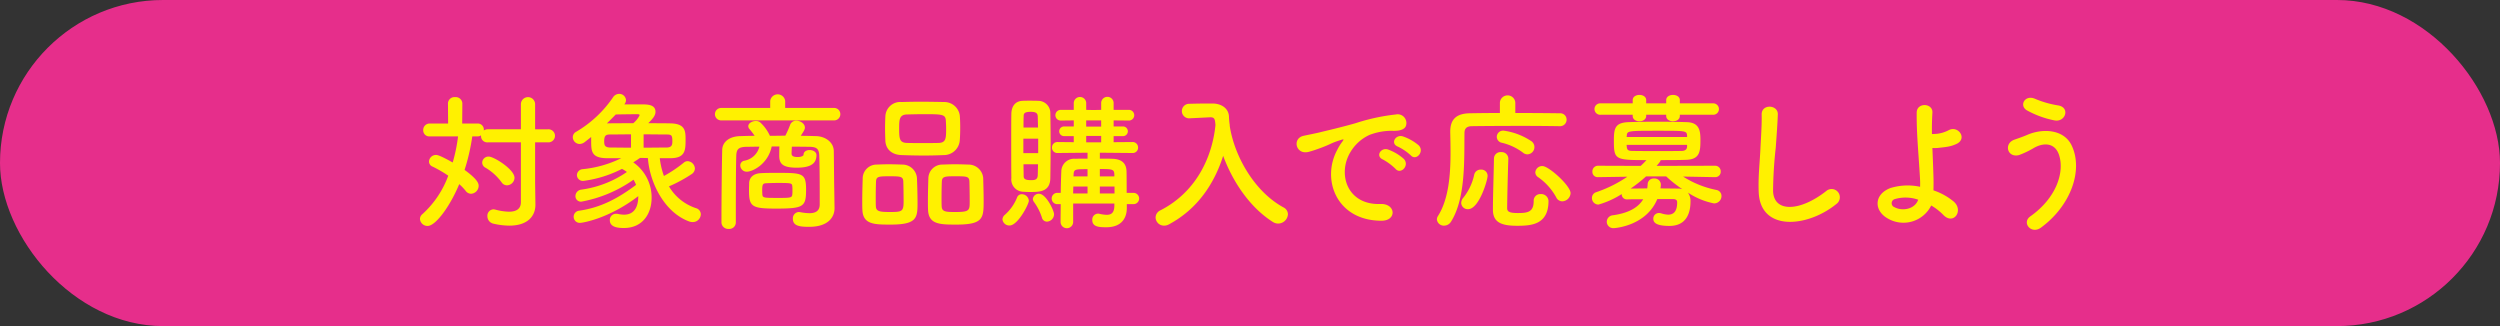
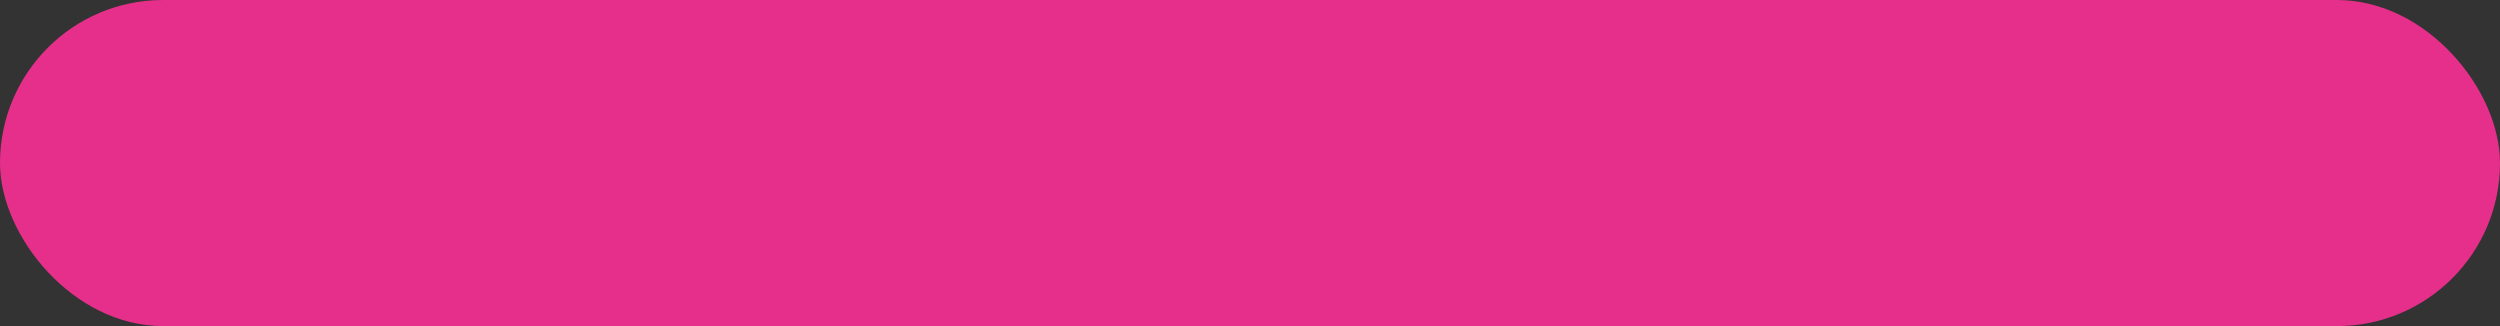
<svg xmlns="http://www.w3.org/2000/svg" width="506" height="66" viewBox="0 0 506 66">
  <rect x="0" y="0" width="506" height="66" fill="#333333" stroke="none" />
  <g transform="translate(-443 -3435)">
    <rect width="506" height="66" rx="33" transform="translate(443 3435)" fill="#e62e8b" />
-     <path d="M548.428 3463.81h-6.66a1.261 1.261 0 01-1.409-1.29v-.12a1.255 1.255 0 01-.69.21h-1.08a40.606 40.606 0 01-1.56 6.78c2.729 1.979 2.85 2.789 2.85 3.239a1.632 1.632 0 01-1.531 1.59 1.4 1.4 0 01-1.109-.6 10.638 10.638 0 00-1.29-1.349c-1.83 4.439-4.77 8.459-6.39 8.459a1.524 1.524 0 01-1.559-1.41 1.291 1.291 0 01.509-.99 19.526 19.526 0 005.22-7.769 25.349 25.349 0 00-3.15-1.83 1.115 1.115 0 01-.75-1.05 1.414 1.414 0 011.41-1.32c.24 0 .72.03 3.39 1.53a32.987 32.987 0 001.08-5.28h-5.73a1.227 1.227 0 01-1.32-1.26 1.3 1.3 0 011.32-1.35h3.72l-.03-4.08a1.311 1.311 0 011.44-1.26 1.337 1.337 0 011.47 1.26l-.031 4.08h3.121a1.218 1.218 0 011.259 1.29v.119a1.474 1.474 0 01.84-.239h6.66v-5.07a1.44 1.44 0 012.88 0v5.07h2.58a1.325 1.325 0 110 2.64h-2.58v8.25l.06 4.319v.06c0 2.37-1.65 4.23-5.279 4.23a14.515 14.515 0 01-3.18-.39 1.541 1.541 0 01-1.26-1.53 1.288 1.288 0 011.23-1.38 2.041 2.041 0 01.389.06 11.667 11.667 0 002.731.42c1.59 0 2.429-.63 2.429-1.92zm-3.9 8.1a10.729 10.729 0 00-3.271-2.969 1.173 1.173 0 01-.66-1.05 1.272 1.272 0 011.321-1.2c1.049 0 5.219 2.609 5.219 4.29a1.576 1.576 0 01-1.53 1.529 1.308 1.308 0 01-1.078-.601zm32.011-4.89a16.048 16.048 0 00.84 3.6 26.88 26.88 0 004.019-2.7 1.163 1.163 0 01.78-.3 1.562 1.562 0 011.47 1.5 1.408 1.408 0 01-.69 1.14 28.56 28.56 0 01-4.56 2.46 9.984 9.984 0 005.46 4.41 1.3 1.3 0 01.99 1.23 1.633 1.633 0 01-1.65 1.59 1.967 1.967 0 01-.69-.12c-5.07-1.83-8.04-7.95-8.37-12.84-.54 0-1.049-.03-1.59-.03-.48.33-.929.63-1.379.9a8.651 8.651 0 013.719 7.17c0 3.239-1.83 6.119-5.609 6.119-1.29 0-2.851-.18-2.851-1.59a1.236 1.236 0 011.26-1.29 1.858 1.858 0 01.391.03 5.991 5.991 0 001.229.15c.84 0 2.88-.24 2.88-3.75-6.029 4.62-11.369 5.4-11.669 5.4a1.237 1.237 0 11-.24-2.46c4.29-.63 7.739-2.43 11.459-5.22a6.743 6.743 0 00-.51-1.05 26.581 26.581 0 01-10.529 4.44 1.105 1.105 0 01-1.23-1.11 1.338 1.338 0 011.2-1.32 21.28 21.28 0 009.21-3.569 6.443 6.443 0 00-.991-.63 23.8 23.8 0 01-7.769 2.43 1.205 1.205 0 01-1.35-1.17 1.251 1.251 0 011.17-1.2 22.752 22.752 0 007.8-2.219h-2.877c-3.21-.031-3.21-1.41-3.21-3.66v-.63q-.675.54-1.26.99a1.765 1.765 0 01-1.08.42 1.4 1.4 0 01-1.38-1.38 1.265 1.265 0 01.72-1.11 23.339 23.339 0 007.409-6.93 1.486 1.486 0 011.261-.72 1.356 1.356 0 011.38 1.26 1.22 1.22 0 01-.24.72l-.09.15h3.54c1.079 0 2.76 0 2.76 1.5 0 .84-.691 1.529-1.471 2.31 1.591 0 3.15 0 4.53.03 2.91.06 3.03 1.5 3.03 3.18 0 2.19 0 3.839-3.03 3.87zm-5.821-4.83c-1.439 0-2.879.03-4.17.03-.839 0-1.259.12-1.259 1.35 0 .75.059 1.29 1.29 1.29 1.2 0 2.639.03 4.139.03zm1.741-3.87c0-.15-.181-.21-.451-.21-.36 0-3.03.03-4.379.06q-.857.9-1.8 1.8c1.649-.03 3.479-.03 5.34-.03a4.89 4.89 0 001.293-1.62zm.809 6.57c1.651 0 3.271-.03 4.62-.03 1.14 0 1.2-.6 1.2-1.321 0-1.2-.21-1.319-1.231-1.319-1.41 0-3-.03-4.59-.03zm15.694-5.52a1.26 1.26 0 010-2.52h9.929v-1.41a1.526 1.526 0 013.031 0v1.41h9.989a1.263 1.263 0 010 2.52zm22.949 17.729v.06c0 1.71-1.2 3.75-5.13 3.75-1.859 0-3.3-.15-3.3-1.62a1.27 1.27 0 011.231-1.38c.059 0 .149.03.239.03a10.406 10.406 0 001.86.21c1.17 0 2.071-.39 2.1-1.71v-2.249c0-2.58-.029-5.97-.09-7.71-.06-1.47-.63-1.741-2.07-1.771-1.17 0-2.31-.029-3.48-.029-.03.6-.059 1.26-.059 1.409 0 .631.689.691 1.259.691.781 0 1.17-.27 1.17-.451 0-.66.6-.96 1.23-.96.66 0 1.38.361 1.38 1.021 0 1.68-1.11 2.55-3.99 2.55-2.79 0-3.54-.75-3.54-2.4v-.12c0-.149 0-1.019.031-1.769h-1.561c-.75 3.63-3.93 5.1-5.01 5.1a1.307 1.307 0 01-1.349-1.26.97.97 0 01.809-.959 3.833 3.833 0 003.061-2.85c-.84 0-1.681.029-2.521.029-1.679.03-2.1.45-2.159 1.771-.091 2.91-.091 9.239-.091 13.559a1.315 1.315 0 01-1.439 1.29 1.36 1.36 0 01-1.47-1.29c0-3.96.06-10.74.15-14.67.03-1.649 1.469-2.79 3.69-2.819.93-.03 1.92-.061 2.88-.061a16.485 16.485 0 00-1.08-1.41.813.813 0 01-.21-.539c0-.6.779-1.051 1.529-1.051a1.38 1.38 0 01.841.241 8.435 8.435 0 012.01 2.759c1.05 0 2.069-.029 3.119-.029a20.6 20.6 0 00.96-2.16 1.275 1.275 0 011.261-.87c.839 0 1.739.6 1.739 1.38 0 .36-.15.63-.84 1.679 1.021 0 2.07.031 3.09.061 1.8.029 3.57 1.17 3.6 3.029.031 2.01.061 6.571.091 7.651zm-11.85.12c-4.949 0-5.46-.39-5.46-3.75 0-.569.031-1.14.031-1.439.06-1.2.96-1.92 2.37-1.981.96-.06 2.13-.06 3.269-.06 5.16 0 5.88.031 5.88 3.39-.003 3.479-.482 3.84-6.089 3.84zm.24-2.16c2.61 0 3 0 3.06-.69a6.106 6.106 0 00.03-.839 6.341 6.341 0 00-.03-.84c-.06-.63-.21-.66-3-.66-.84 0-1.68.03-2.31.059-.689.03-.78.3-.78 1.47 0 .36.03.69.03.841.087.63.297.658 2.997.658zm22.948 5.399c-3.3 0-5.579-.03-5.7-2.97-.03-.51-.03-1.14-.03-1.8 0-1.619.061-3.51.09-4.56a2.816 2.816 0 012.82-2.819c.84-.03 1.65-.061 2.43-.061.93 0 1.83.031 2.76.061a2.95 2.95 0 012.97 2.7c.06 1.23.12 3.48.12 5.13 0 3-.18 4.319-5.46 4.319zm2.58-8.76c-.06-.99-.6-1.02-2.79-1.02-2.13 0-2.67.03-2.73 1.02-.03.661-.059 2.04-.059 3.241 0 .749 0 1.439.029 1.859.061.99.78 1.11 2.82 1.11 2.43 0 2.79-.06 2.79-2.1 0-1.259-.027-3.238-.06-4.109zm8.16-5.309c-1.29.059-2.61.09-3.93.09-1.5 0-3.03-.031-4.53-.09-2.16-.061-3.24-1.29-3.33-2.88-.029-.84-.06-1.74-.06-2.58s.031-1.68.06-2.37a3.02 3.02 0 013.27-2.91c1.11-.03 2.43-.06 3.78-.06 1.62 0 3.33.03 4.889.06a3.162 3.162 0 013.12 2.7c.06.75.09 1.59.09 2.43 0 .959-.03 1.89-.09 2.669a3.231 3.231 0 01-3.269 2.942zm.51-5.37c0-.54-.031-1.08-.06-1.59-.06-1.29-.75-1.32-4.38-1.32-1.17 0-2.37.03-3.54.06-1.5.06-1.53 1.08-1.53 2.85 0 2.1.09 2.849 1.559 2.91 1.051.029 2.161.029 3.241.029s2.19 0 3.21-.029c1.44-.06 1.5-.871 1.5-2.909zm2.1 19.439c-3.359 0-5.639-.03-5.759-2.97-.03-.51-.03-1.14-.03-1.8 0-1.619.06-3.51.09-4.56a2.829 2.829 0 012.88-2.819c.87-.03 1.68-.061 2.46-.061.93 0 1.829.031 2.76.061a2.98 2.98 0 013 2.7c.029 1.11.09 3.12.09 4.71-.001 3.42-.091 4.739-5.492 4.739zm2.611-8.76c-.061-.99-.54-1.02-2.79-1.02-2.04 0-2.73 0-2.79 1.02-.031.661-.06 2.04-.06 3.241 0 .749 0 1.439.029 1.859.061 1.11.931 1.11 2.851 1.11 2.76 0 2.819-.33 2.819-2.1a166.396 166.396 0 00-.06-4.109zm6.689 7.711a1.286 1.286 0 01.481-.93 9.281 9.281 0 002.489-3.539.984.984 0 01.96-.631 1.432 1.432 0 011.41 1.32c0 .691-2.22 5.01-3.9 5.01a1.392 1.392 0 01-1.44-1.23zm5.61-5.549c-.54 0-1.08-.031-1.589-.061a2.482 2.482 0 01-2.221-2.76c-.029-2.1-.029-5.009-.029-7.739 0-1.98 0-3.87.029-5.28.03-1.47.75-2.52 2.19-2.61.451-.03.96-.03 1.44-.03.66 0 1.32 0 1.89.03a2.461 2.461 0 012.37 2.49c.03 1.71.06 3.839.06 5.969 0 2.611-.03 5.25-.06 7.2-.06 2.76-2.16 2.789-4.08 2.789zm1.621-10.8h-3v2.939h3zm-.031-2.25c-.03-.84-.03-1.62-.06-2.28-.03-.63-.39-.9-1.44-.9-1.41 0-1.41.48-1.41.93-.03.6-.03 1.38-.03 2.25zm-2.94 7.439c0 .87.03 1.68.03 2.311 0 .479.061.9 1.441.9.659 0 1.349 0 1.409-.929.03-.661.03-1.441.06-2.281zm3.72 10.77a10.863 10.863 0 00-1.59-3.119 1.109 1.109 0 01-.24-.631 1.2 1.2 0 011.26-1.05c1.41 0 3.03 3.39 3.03 4.14a1.513 1.513 0 01-1.44 1.5 1.051 1.051 0 01-1.02-.84zm17.189-2.7v.809c0 1.68-.779 3.87-4.17 3.87-1.559 0-2.819-.12-2.819-1.47a1.194 1.194 0 011.139-1.29.839.839 0 01.271.03 7.2 7.2 0 001.5.21c.93 0 1.529-.39 1.559-1.8v-.48h-8.339v3.72a1.275 1.275 0 11-2.55 0c0-1.2.03-2.43.03-3.6h-.81a1.148 1.148 0 010-2.281h.81c.029-1.59.06-3.059.12-4.349a2.6 2.6 0 012.88-2.55c.72-.03 1.56-.03 2.43-.03v-1.2l-6.03.061h-.03a1.078 1.078 0 01-1.14-1.11 1.1 1.1 0 011.17-1.111l3.24.031v-1.23h-1.89a.978.978 0 110-1.95h1.89v-1.23l-2.58.03a1.082 1.082 0 110-2.161h2.58v-1.439a1.263 1.263 0 012.519 0v1.439l1.471.031 1.56-.031v-1.439a1.261 1.261 0 012.519 0v1.439h3a1.084 1.084 0 110 2.161l-3-.03v1.23h1.8a.98.98 0 110 1.95h-1.8v1.23l3.78-.031a1.1 1.1 0 011.17 1.111 1.077 1.077 0 01-1.139 1.11h-.031l-6.569-.061v1.2c.9 0 1.77 0 2.52.03 2.189.059 2.819 1.17 2.879 2.489 0 .12.031.57.031 4.41h1.349a1.141 1.141 0 110 2.281zm-7.949-3.571h-2.88c0 .45-.03.93-.03 1.41h2.91zm0-3.51c-2.52 0-2.79 0-2.821 1.14l-.029.33h2.85zm2.76-9.869h-3.031v1.26h3.031zm0 3.15h-3.031v1.29h3.031zm2.669 7.859c-.03-1.109-.33-1.17-2.939-1.17v1.5h2.939zm.031 2.37h-2.97v1.41h2.97zm23.309-12.358c.87 6 4.89 13.319 10.89 16.589a1.585 1.585 0 01.9 1.38 2 2 0 01-1.979 1.89 1.959 1.959 0 01-1.08-.33c-4.65-2.94-8.13-8.16-10.05-13.38-1.77 5.58-5.159 10.77-11.009 13.89a1.977 1.977 0 01-.96.24 1.7 1.7 0 01-1.71-1.65 1.651 1.651 0 011.02-1.47c7.29-3.75 10.47-10.859 11.1-17.249-.089-1.141-.179-1.561-.99-1.561h-.09l-4.259.21h-.09a1.472 1.472 0 01.03-2.939c1.2-.03 2.55-.06 3.9-.06h.96c1.8.03 3.21 1.02 3.27 2.64a16.7 16.7 0 00.15 1.68h.031zm21.782 4.92a10.191 10.191 0 01.96-1.561c.479-.63.329-.6-.241-.42-2.25.721-1.74.721-3.78 1.5-.96.361-1.8.66-2.7.9-2.641.719-3.45-2.731-1.051-3.241.63-.149 2.37-.479 3.33-.719 1.47-.361 4.11-.96 7.17-1.83a40.149 40.149 0 018.159-1.77 1.769 1.769 0 012.04 2.31c-.179.509-.84 1.11-2.939.99a12.691 12.691 0 00-4.44.84 8.717 8.717 0 00-3.87 3.51c-2.639 4.41-.63 10.71 6.09 10.469 3.149-.12 3.359 3.42.18 3.39-9.059-.029-12.179-8.339-8.908-14.368zm9.239 1.979c-1.59-.689-.39-2.55 1.08-2.009a9.756 9.756 0 013.149 1.889c1.231 1.32-.63 3.24-1.679 2.011a11.49 11.49 0 00-2.55-1.891zm3.03-2.609c-1.62-.63-.45-2.55 1.02-2.07a9.964 9.964 0 013.179 1.8c1.26 1.26-.509 3.241-1.59 2.04a10.5 10.5 0 00-2.609-1.77zm32.698-4.14a491.38 491.38 0 00-7.979-.06c-3.93 0-8.01.03-9.81.06-1.05.03-1.439.539-1.439 1.38-.061 5.489.239 13.2-2.7 17.909a1.654 1.654 0 01-1.411.84 1.4 1.4 0 01-1.469-1.26 1.251 1.251 0 01.179-.629c2.221-3.451 2.581-8.46 2.581-12.96 0-1.44-.031-2.821-.06-4.081v-.089c0-2.43 1.17-3.661 3.9-3.72 1.531-.03 3.75-.06 6.15-.06v-2.1a1.563 1.563 0 013.12 0v2.1c3.6 0 7.11.03 8.97.06a1.278 1.278 0 011.41 1.29 1.317 1.317 0 01-1.41 1.32zm-19.888 15.539a1.628 1.628 0 01.42-1.049 11.234 11.234 0 002.219-4.71 1.32 1.32 0 011.35-.991 1.258 1.258 0 011.351 1.29c0 .81-1.71 6.72-3.96 6.72a1.316 1.316 0 01-1.38-1.26zm11.279 4.62c-3.3 0-4.859-.78-4.859-3.27 0-2.609.149-6.779.21-10.35a1.315 1.315 0 011.439-1.29 1.356 1.356 0 011.47 1.261v.06c-.119 3.54-.21 7.409-.24 10.019 0 .72.48.99 2.16.99 1.98 0 3.21-.18 3.21-2.43a1.335 1.335 0 011.41-1.409 1.483 1.483 0 011.59 1.379c0 4.83-3.48 5.04-6.39 5.04zm1.2-14.82a11.47 11.47 0 00-4.229-1.979 1.249 1.249 0 01-1.051-1.2 1.28 1.28 0 011.38-1.259 13.35 13.35 0 015.7 2.19 1.471 1.471 0 01-.87 2.609 1.4 1.4 0 01-.93-.361zm7.98 9.87a1.358 1.358 0 01-1.23-.809 11.917 11.917 0 00-3.66-4.08 1.167 1.167 0 01-.57-.991 1.393 1.393 0 011.44-1.259c1.29 0 5.7 3.989 5.7 5.489a1.754 1.754 0 01-1.68 1.65zm30.9-4.891l-6.449-.121a19.594 19.594 0 006.689 2.7 1.233 1.233 0 011.08 1.229 1.491 1.491 0 01-1.53 1.5 14.724 14.724 0 01-5.279-2.189 2.859 2.859 0 01.54 1.8c0 2.129-.691 4.949-4.26 4.949-2.7 0-3.27-.69-3.27-1.44a1.133 1.133 0 011.169-1.17 1.664 1.664 0 01.511.09 5.152 5.152 0 001.32.24c1.139 0 1.83-.69 1.83-2.49 0-.48-.3-.66-.84-.66h-3.18c-2.25 5.4-8.49 5.88-8.82 5.88a1.31 1.31 0 01-1.409-1.29 1.348 1.348 0 011.259-1.319c2.79-.391 4.98-1.351 6.12-3.241-1.17 0-2.31 0-3.21.031h-.06a1.02 1.02 0 01-1.08-1.08 17.731 17.731 0 01-4.71 2.129 1.31 1.31 0 01-1.319-1.32 1.22 1.22 0 01.9-1.2 26 26 0 006.27-3.119l-5.91.09h-.03a1.062 1.062 0 01-1.14-1.111 1.14 1.14 0 011.17-1.2l8.61.03q.585-.538 1.17-1.17c-6.329 0-6.6-.089-6.6-3.9 0-2.4.15-3.66 2.88-3.78 1.47-.06 3.6-.09 5.79-.09s4.439.03 6.149.09c2.491.09 2.7 1.77 2.7 3.57 0 2.31-.09 3.96-2.85 4.05-1.561.059-3.391.059-5.22.059 0 .121 0 .271-.81 1.17l11.819-.03a1.133 1.133 0 011.17 1.17 1.1 1.1 0 01-1.14 1.141zm-7.109-12.63v.24c0 .72-.691 1.08-1.38 1.08s-1.38-.36-1.38-1.08v-.24h-4.05v.24c0 .72-.69 1.08-1.38 1.08-.66 0-1.35-.36-1.35-1.08v-.24h-6.48a1.159 1.159 0 110-2.31h6.48v-.66c0-.69.69-1.05 1.38-1.05.66 0 1.35.36 1.35 1.05v.66h4.05v-.66c0-.69.689-1.05 1.38-1.05s1.38.36 1.38 1.05v.66h6.689a1.157 1.157 0 110 2.31zm1.469 4.2c-.089-.96-.24-.96-5.849-.96-6.18 0-6.3 0-6.36 1.05l-.03.21h12.239zm0 1.89h-12.239c0 .15.03.27.03.389.06.691.331.841 1.2.841 1.41.029 3.48.029 5.58.029 1.5 0 3.03 0 4.29-.029.66 0 1.109-.24 1.139-.87zm-8.309 6.389a28.182 28.182 0 01-3.12 2.46c.93 0 2.13-.03 3.36-.03a8.334 8.334 0 00.09-.9 1.2 1.2 0 011.32-1.11 1.262 1.262 0 011.35 1.231 4.743 4.743 0 01-.09.779c1.29 0 2.52.03 3.479.03a3.1 3.1 0 01.96.12 25.337 25.337 0 01-3.269-2.58zm22.803 3.122c-.119-3.15.21-5.7.36-8.88.09-1.95.3-4.889.24-6.75-.06-2.219 3.33-2.039 3.27-.059-.06 1.89-.27 4.74-.42 6.75a83.1 83.1 0 00-.54 8.819c.179 4.38 5.519 4.08 10.739-.03a1.668 1.668 0 112.07 2.61c-5.852 4.769-15.452 5.64-15.719-2.46zm26.187 5.429c-2.88-1.56-2.939-4.92.51-6.21a11.865 11.865 0 015.97-.239 18.6 18.6 0 00-.03-1.861c-.36-6-.69-8.849-.66-13.139 0-2.13 3.3-1.98 3.18 0-.09 1.47-.12 2.849-.09 4.32.39 0 .81-.03 1.11-.06a6.712 6.712 0 002.22-.69c1.89-1.08 3.84 1.529 1.8 2.67a6.692 6.692 0 01-1.89.63c-.66.12-1.32.18-1.83.239a6.283 6.283 0 01-1.32.03c.06 1.68.15 3.54.21 5.73.03.721.03 1.8 0 2.851a12.692 12.692 0 014.08 2.25c2.13 1.829-.03 4.889-2.1 2.7a11.709 11.709 0 00-2.43-1.89 6.274 6.274 0 01-8.73 2.669zm1.351-3.96a.863.863 0 00-.031 1.65c1.621.871 4.14.36 4.77-1.53a7.8 7.8 0 00-4.739-.119zm27.419 3.511c5.37-3.779 7.019-9.09 5.79-12.57-.84-2.339-3.09-2.459-5.161-1.229a18.528 18.528 0 01-2.91 1.38c-2.369.6-3.119-2.34-.929-3.12.78-.271 1.74-.6 2.58-.96 3.059-1.35 7.469-1.231 9.059 2.22 2.31 5.009-.24 12.12-6.239 16.529-1.98 1.47-3.96-.99-2.19-2.25zm-.63-21.449c-1.71-.96-.45-3.3 1.65-2.34a20.138 20.138 0 004.65 1.32c2.459.42 1.469 3.45-.75 3.03a19.089 19.089 0 01-5.55-2.012z" fill="#fff100" />
  </g>
</svg>